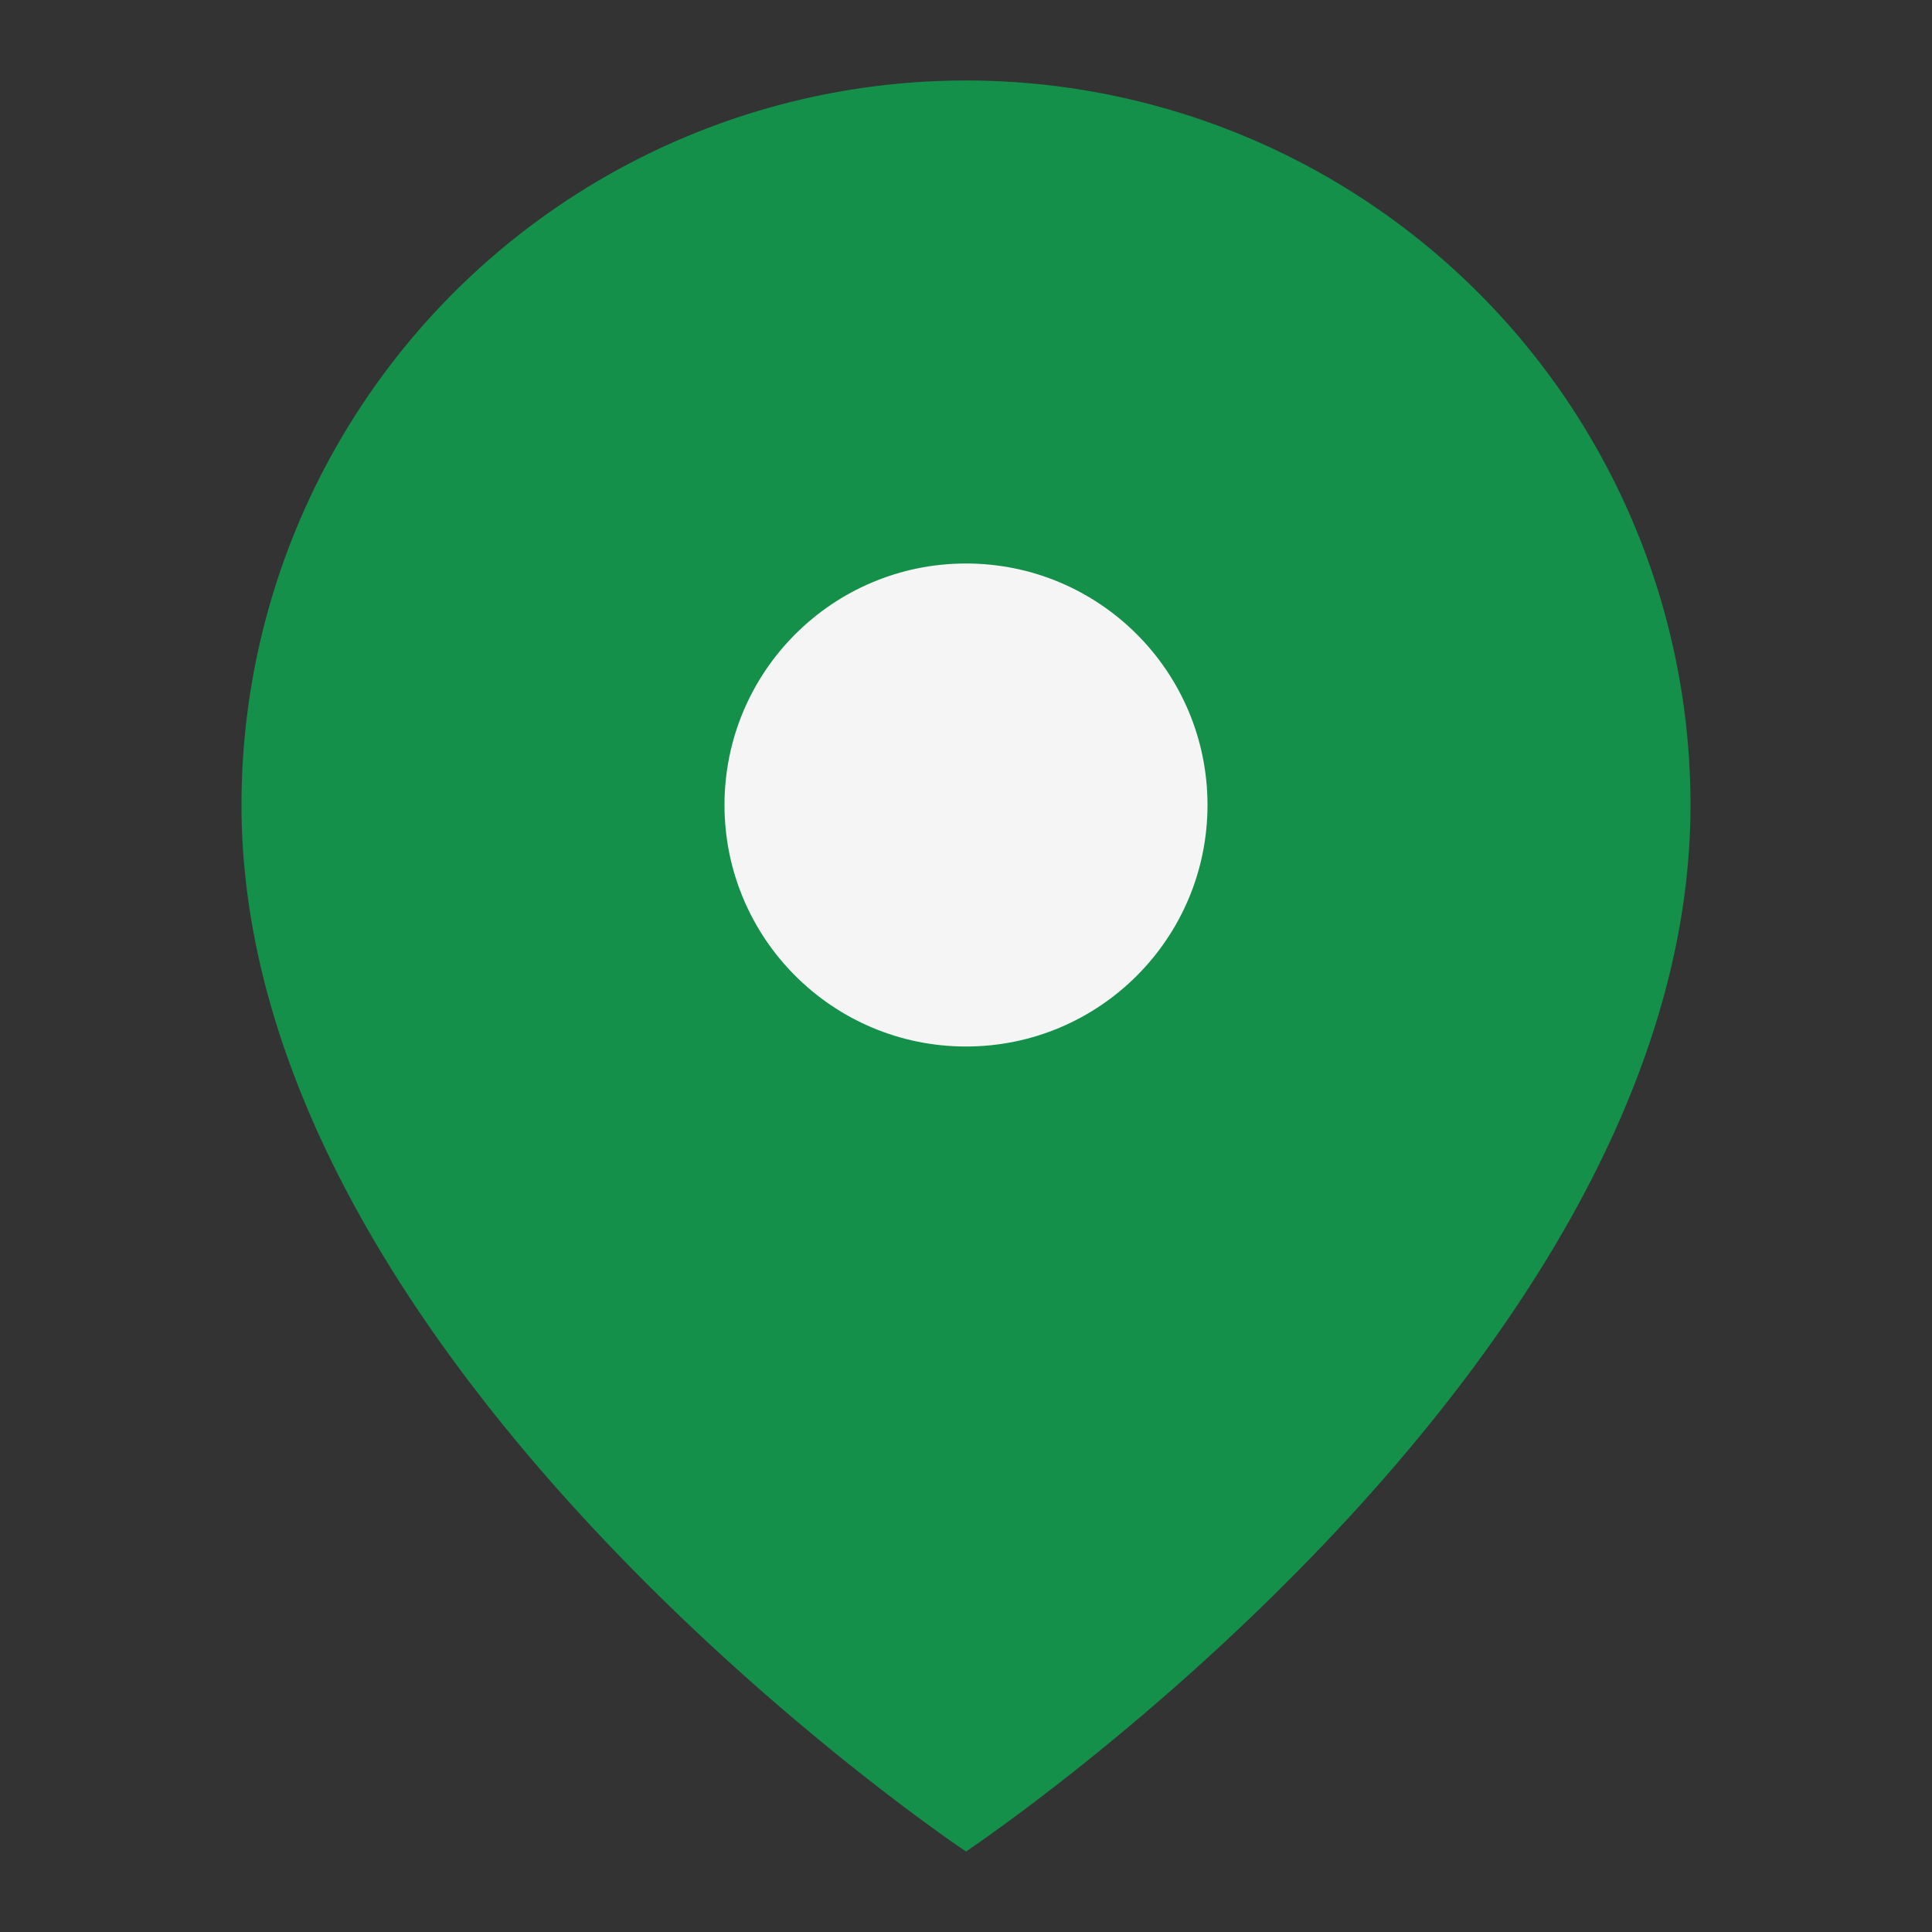
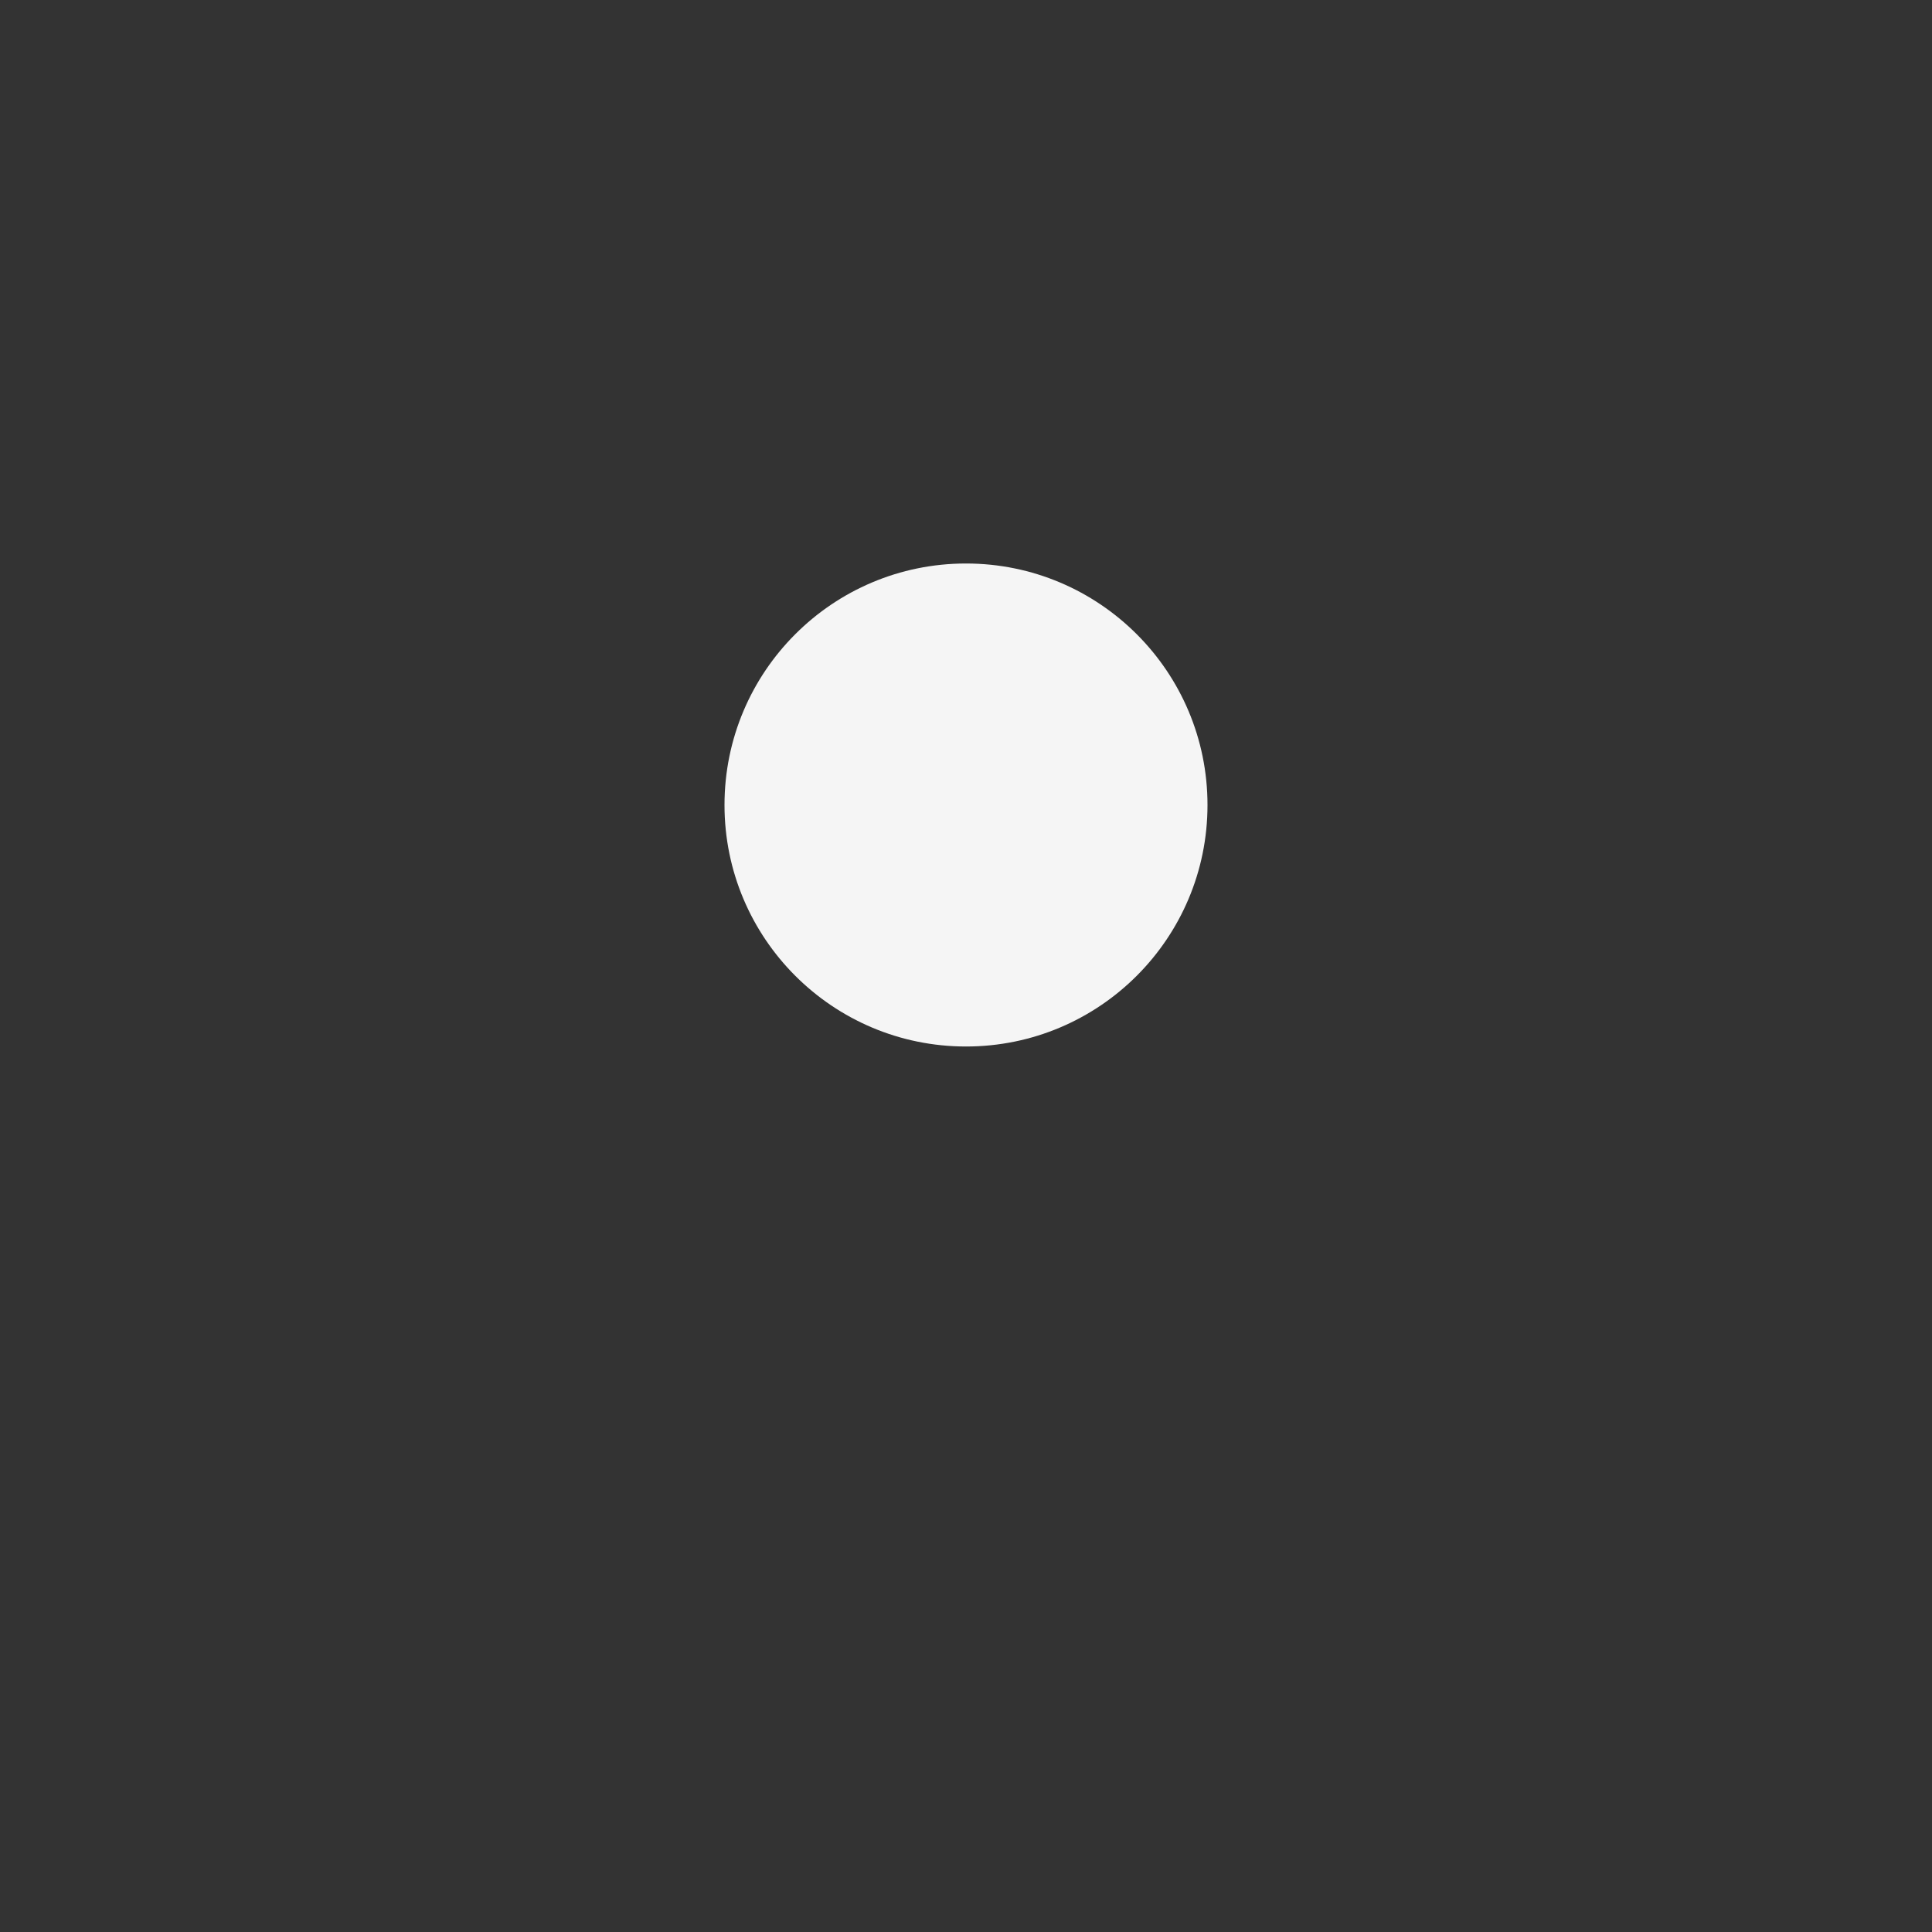
<svg xmlns="http://www.w3.org/2000/svg" width="24" height="24" viewBox="0 0 24 24">
  <rect x="0" y="0" width="24" height="24" fill="#333333" stroke="none" />
-   <rect width="24" height="24" transform="translate(0)" fill="#14904b" opacity="0" />
  <g transform="translate(3 1)">
-     <path d="M21,10c0,7-9,13-9,13S3,17,3,10a9,9,0,0,1,18,0Z" transform="translate(-3 -1)" fill="#14904b" />
    <circle cx="3" cy="3" r="3" transform="translate(6 6)" fill="#f5f5f5" />
  </g>
</svg>